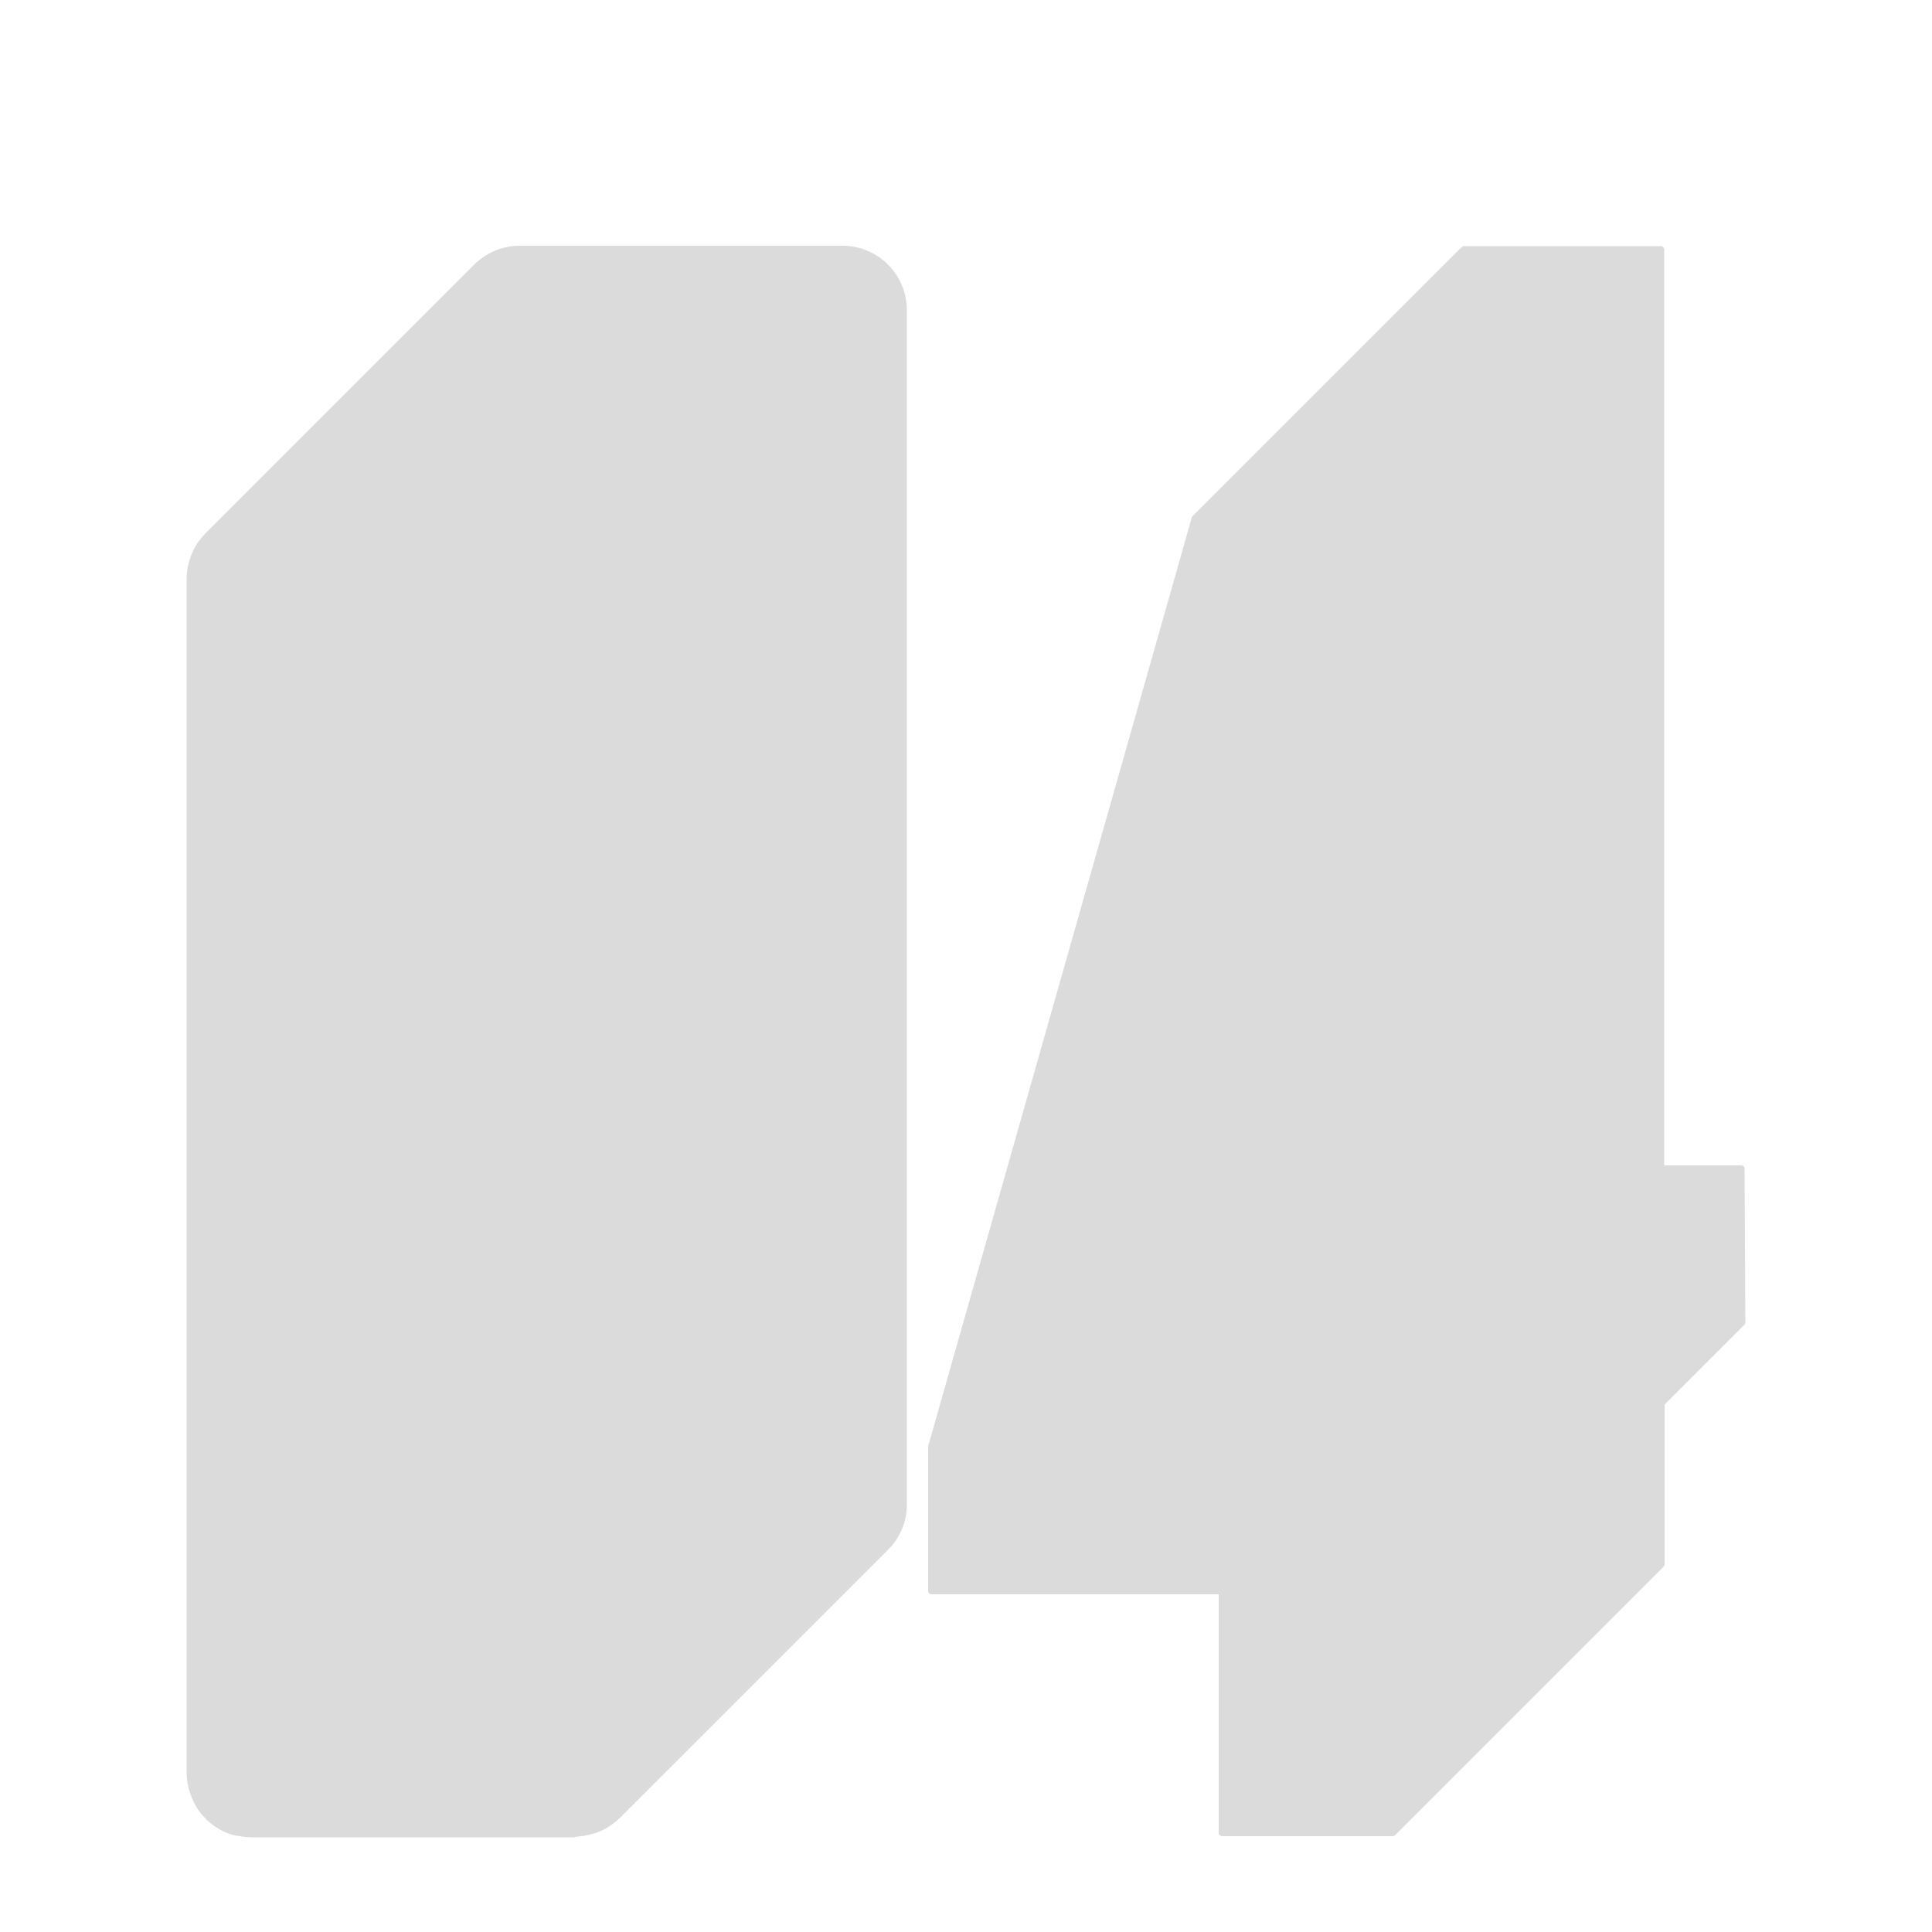
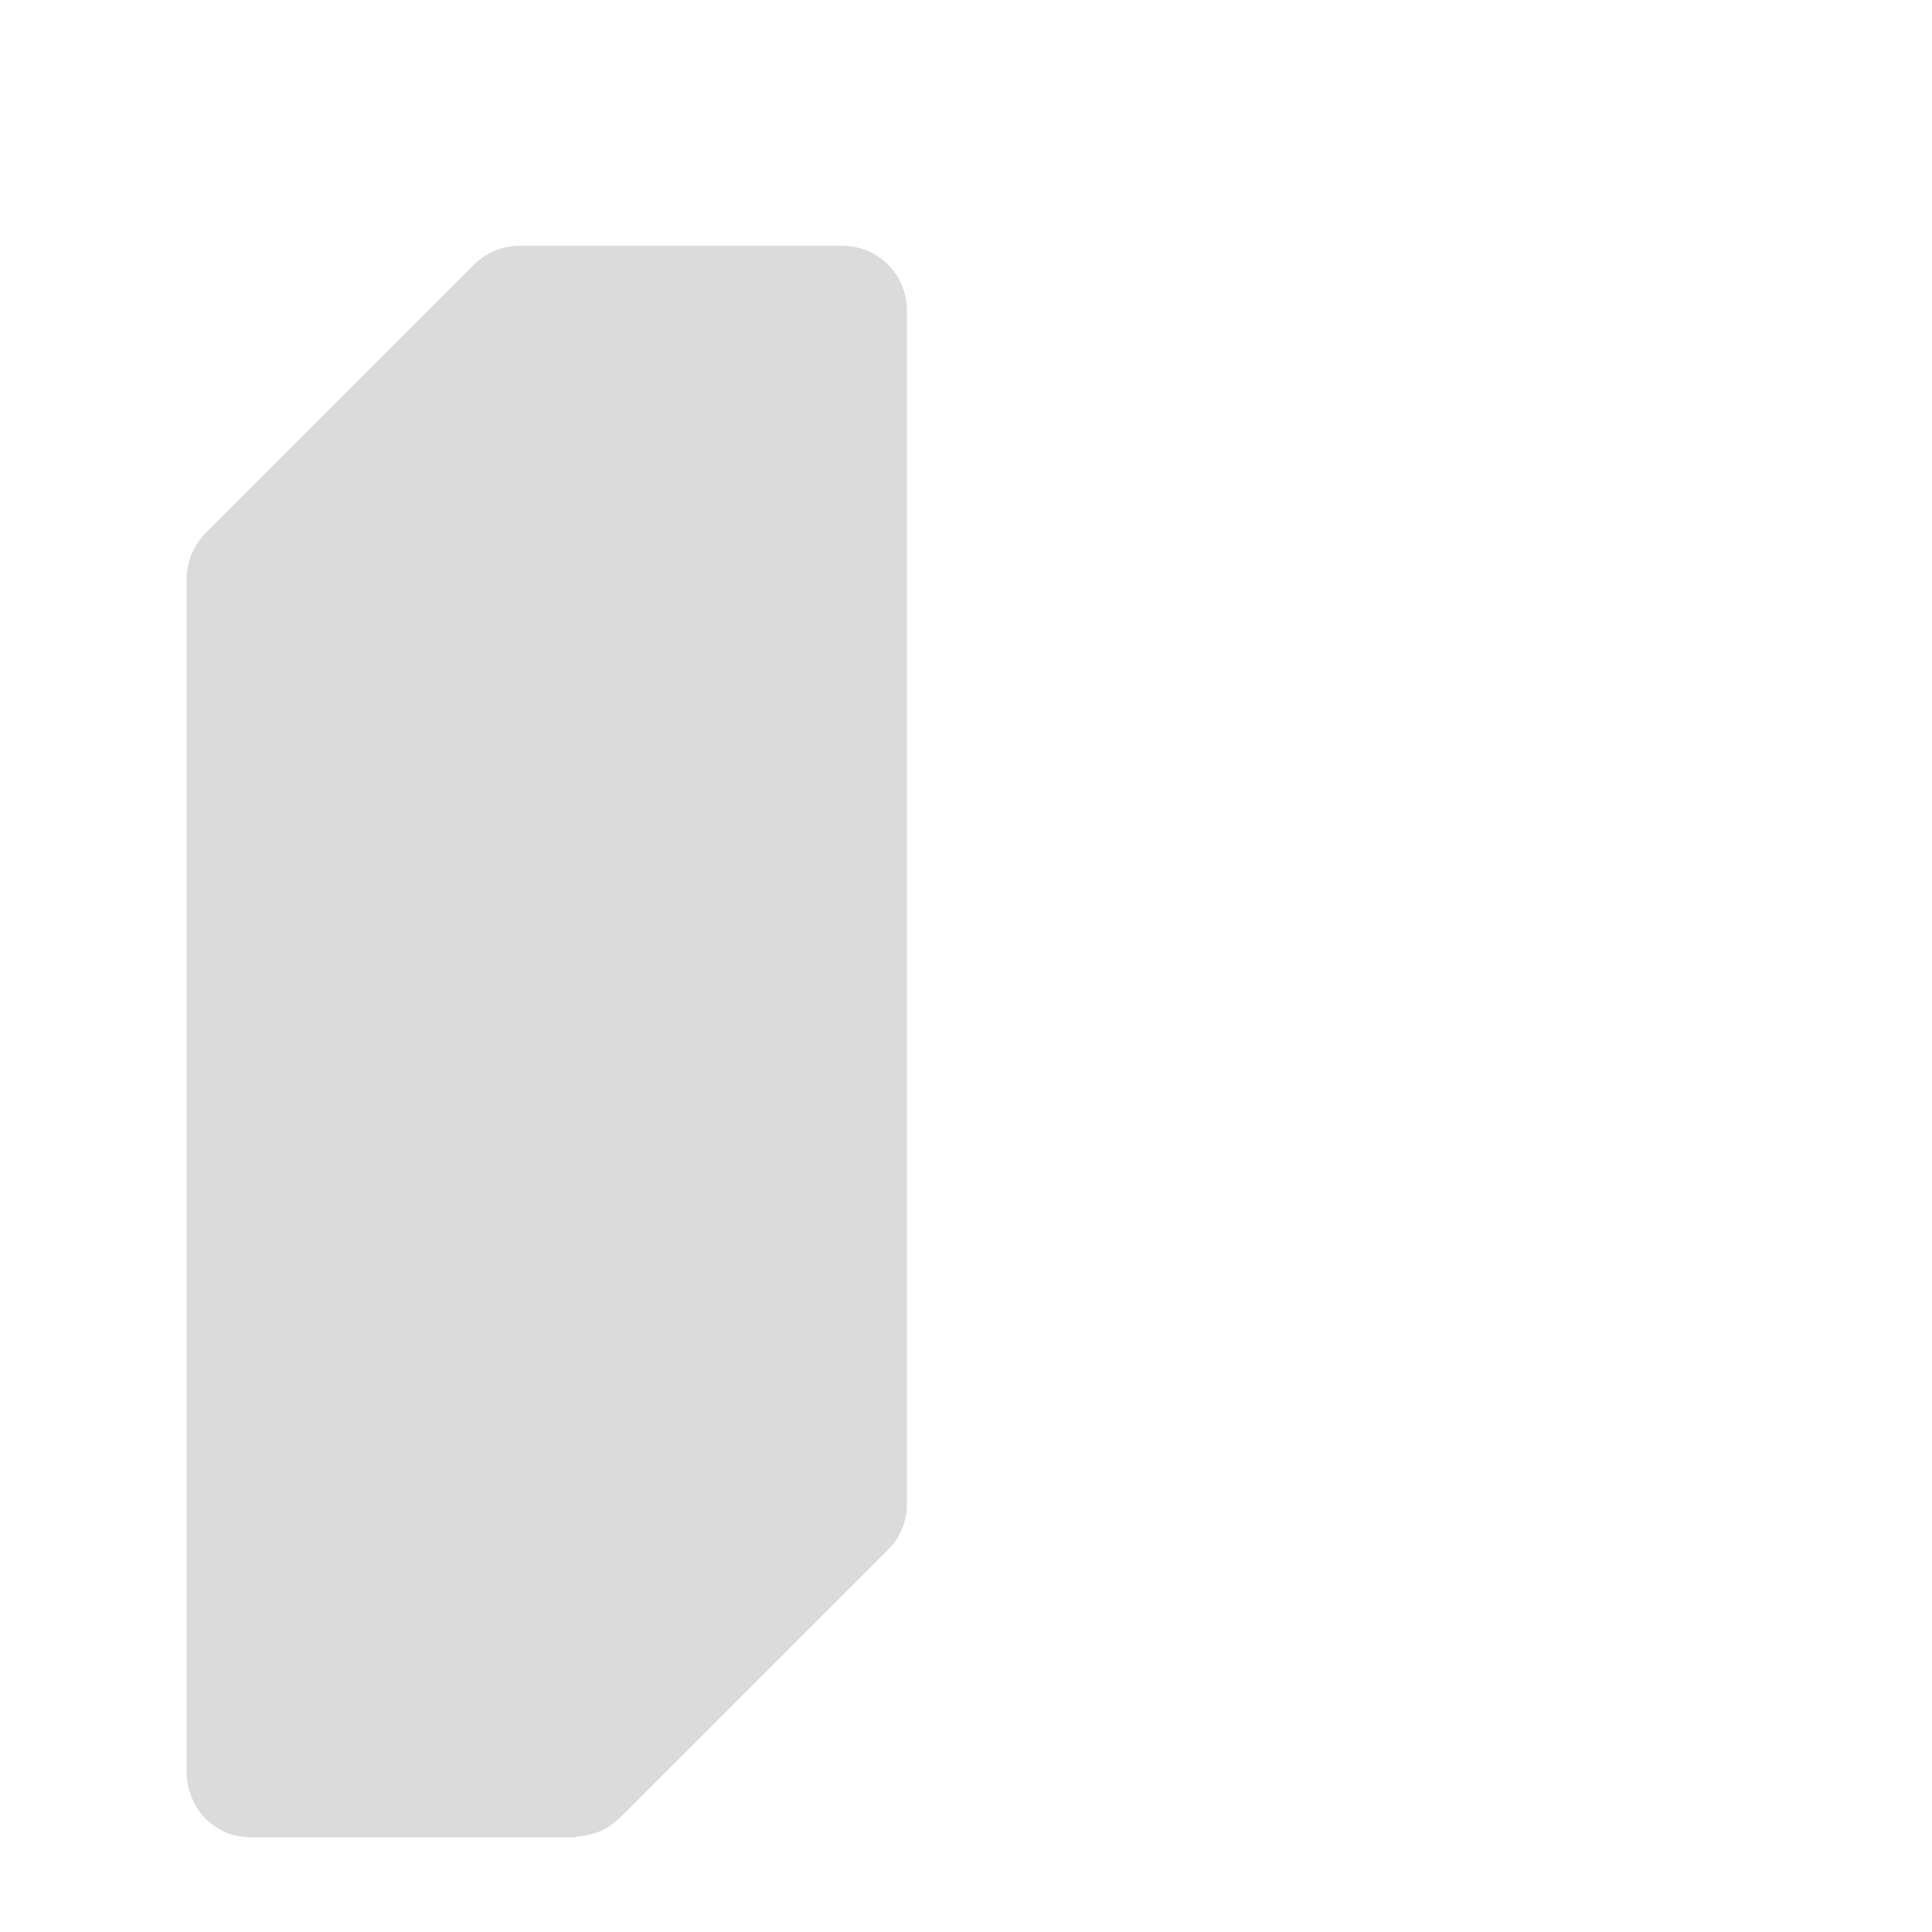
<svg xmlns="http://www.w3.org/2000/svg" id="Layer_1" x="0px" y="0px" viewBox="0 0 500 500" style="enable-background:new 0 0 500 500;" xml:space="preserve">
  <style type="text/css"> .st0{fill:#DBDBDB;} </style>
  <path class="st0" d="M150.4,475.2c0.3,0,0.6-0.1,0.8-0.1c0.1,0,0.3,0,0.4-0.1c0.8-0.1,1.6-0.4,2.4-0.6c0.1,0,0.3-0.1,0.4-0.1 c0.4-0.2,0.8-0.3,1.2-0.5c1.8-0.8,3.4-2,4.8-3.3l23.1-23.1l46.3-46.3c0,0-0.1,0-0.1,0.1c3.1-3,5-7.2,5-11.9v-309 c0-9.2-7.4-16.7-16.7-16.7h-83.5c-4.6,0-8.8,1.9-11.8,4.9L99.6,91.6l-46.3,46.3c-0.7,0.7-1.3,1.4-1.8,2.1c-0.2,0.2-0.3,0.4-0.5,0.7 c-0.3,0.5-0.6,0.9-0.8,1.4c-0.2,0.5-0.5,1-0.7,1.5c-0.7,1.9-1.2,4-1.2,6.1v309c0,2.7,0.7,5.3,1.8,7.6c0.2,0.4,0.4,0.7,0.6,1.1 c0.1,0.2,0.3,0.5,0.4,0.7c0.5,0.7,0.9,1.3,1.5,1.9c0.3,0.3,0.6,0.6,0.8,0.9c1.3,1.2,2.7,2.2,4.3,3c1,0.5,2.1,0.9,3.2,1.1 c0.2,0.1,0.4,0.1,0.6,0.1c1.1,0.2,2.3,0.4,3.5,0.4h83.5C149.2,475.3,149.8,475.3,150.4,475.2z" />
-   <path class="st0" d="M451.5,302.4c0-0.4-0.4-0.8-0.8-0.8h-20V64.5c0-0.4-0.4-0.8-0.8-0.8h-51.2l-0.8,0.6l-69.4,69.4l-68.3,240.6 v37.5l0,0c0,0.1,0,0.2,0.1,0.3l0,0l0,0v0.1c0.1,0.1,0.2,0.2,0.3,0.3c0.1,0.1,0.3,0.1,0.5,0.1h74.3v61.8c0,0.1,0,0.2,0,0.2 c0.1,0.2,0.3,0.4,0.5,0.5c0.1,0,0.2,0.1,0.3,0.1l0,0h44.3c0.2,0,0.4-0.1,0.6-0.3l60.7-60.7l8.7-8.7l0,0l0,0c0.2-0.2,0.3-0.4,0.3-0.6 v-41.4l20.5-20.5l0.1-0.1l0,0l0,0l0,0l0,0l0,0c0.2-0.2,0.3-0.4,0.3-0.6L451.5,302.4z" />
</svg>